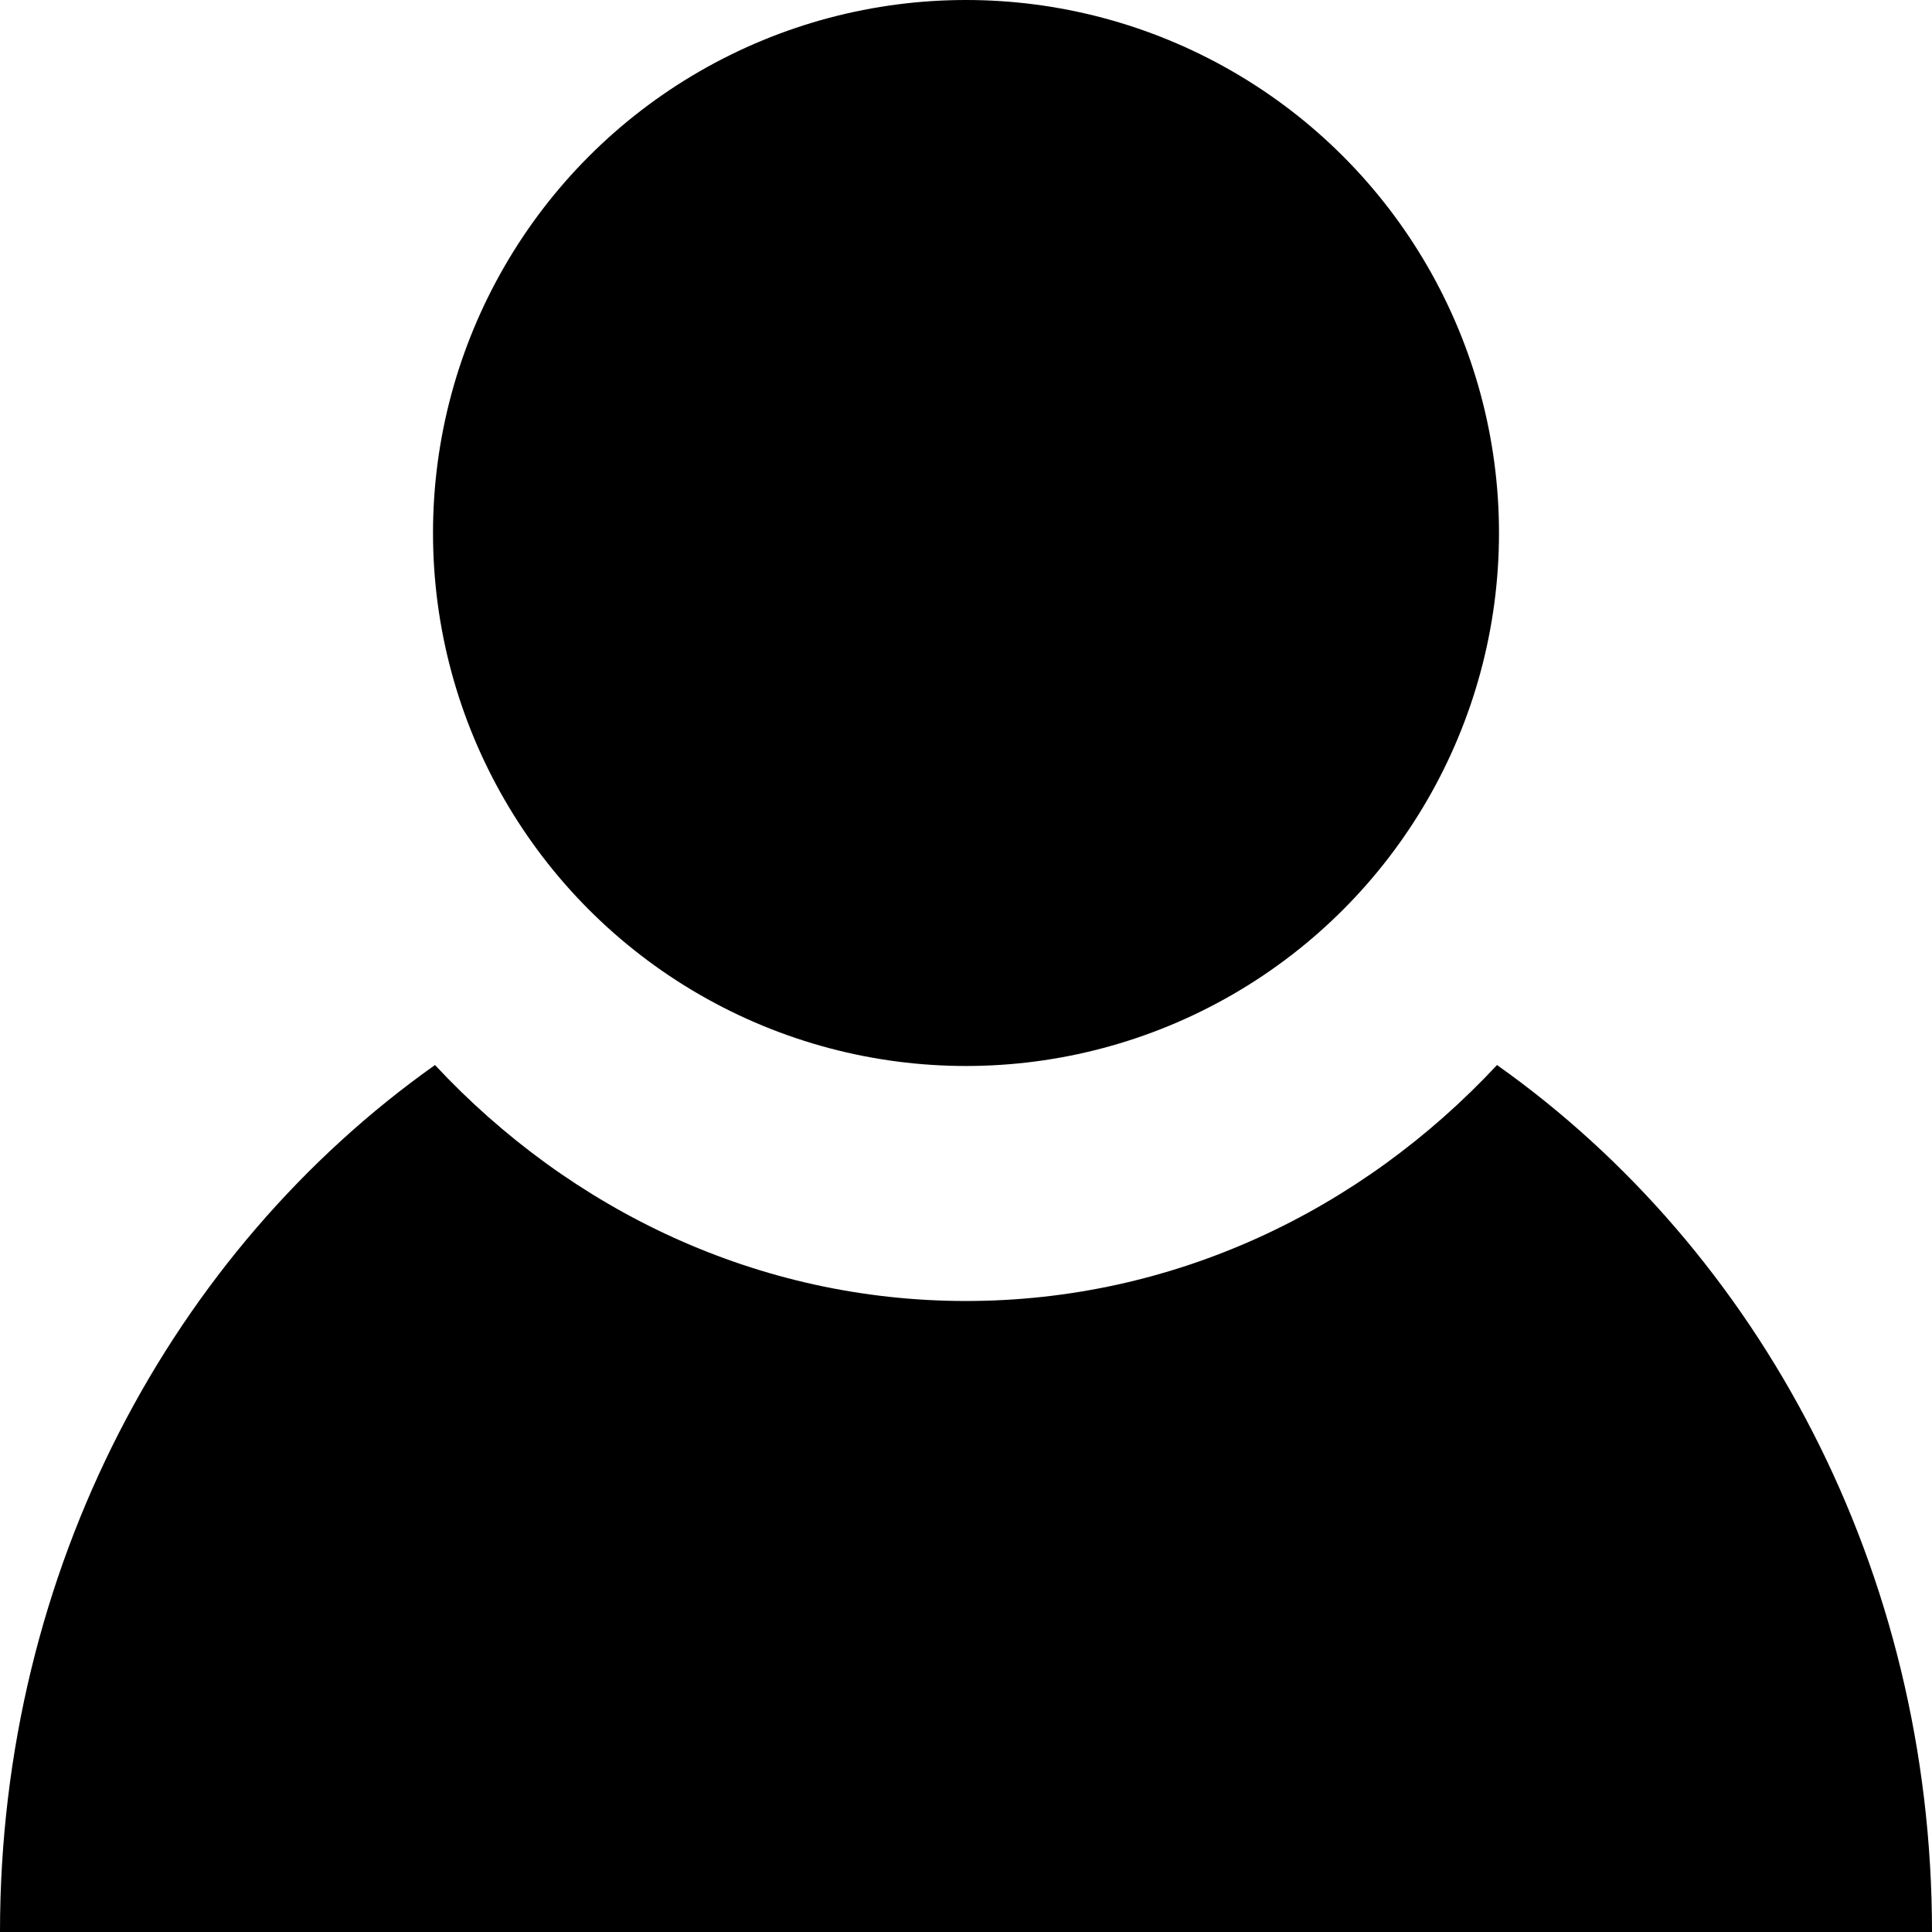
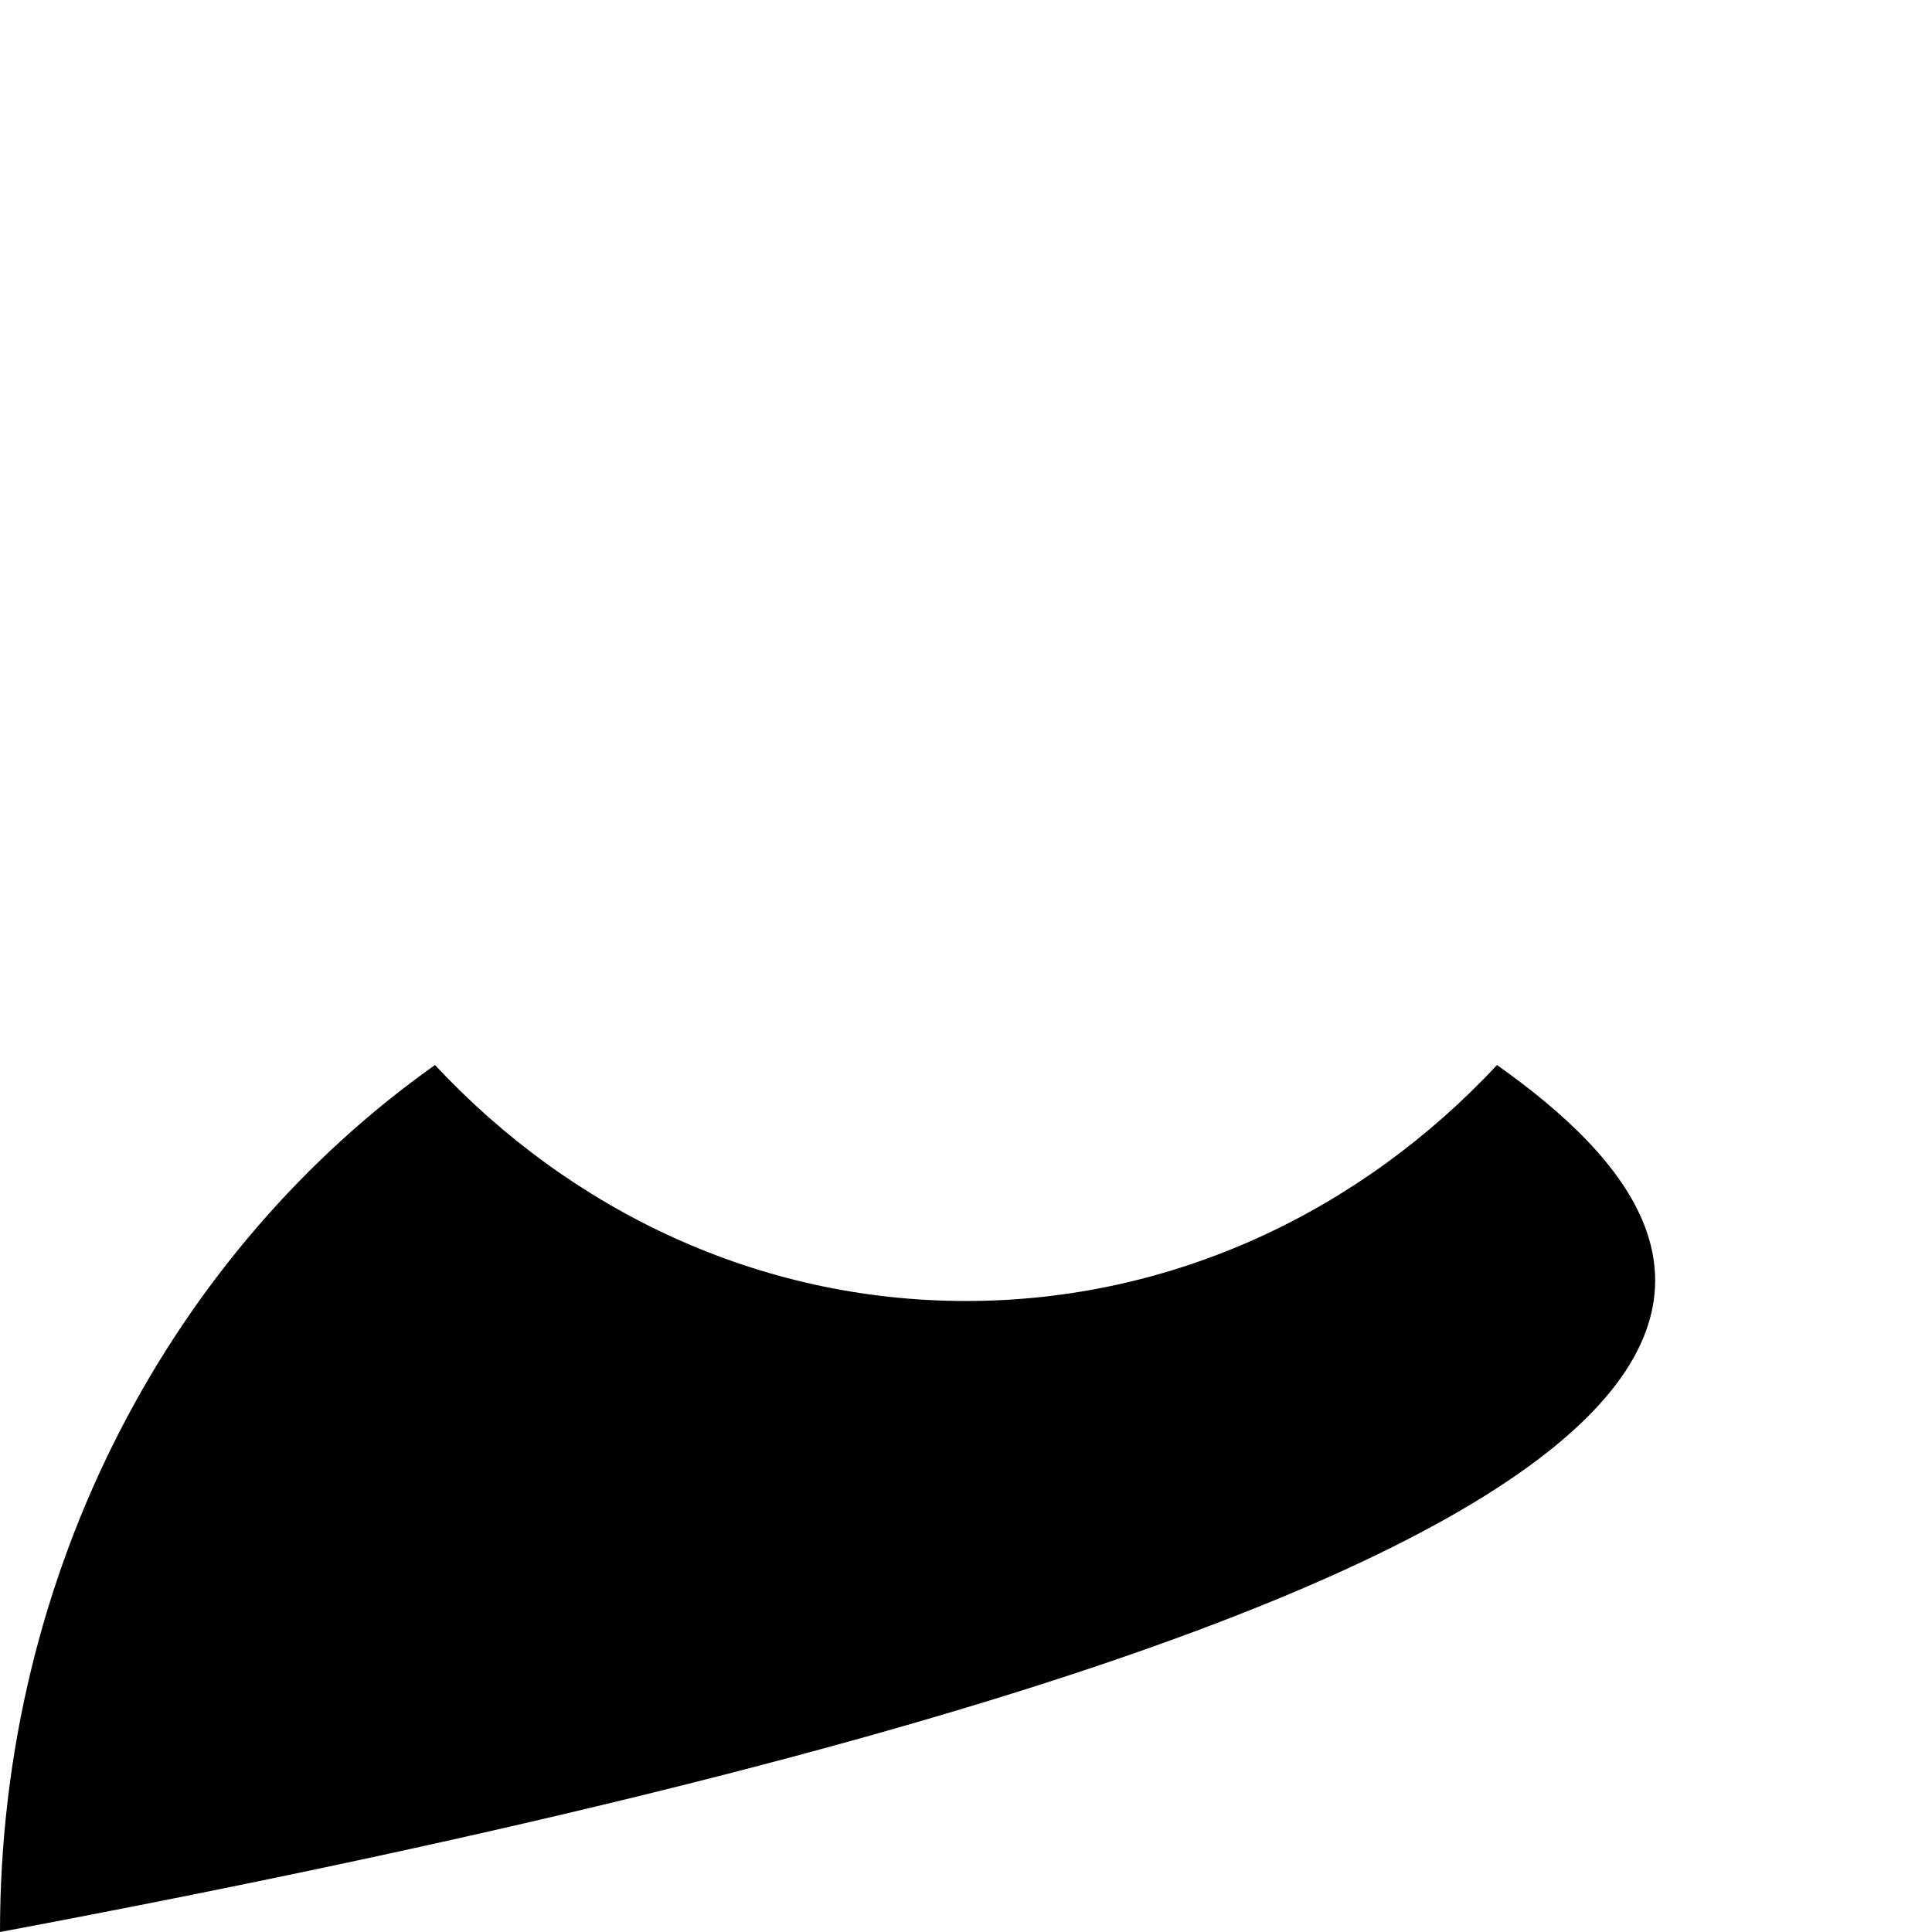
<svg xmlns="http://www.w3.org/2000/svg" version="1.1" id="Layer_1" x="0px" y="0px" viewBox="0 0 2834.6 2834.6" style="enable-background:new 0 0 2834.6 2834.6;" xml:space="preserve">
  <g>
-     <path d="M2196.4,1562.6c-199.5,213.9-474.9,346.2-779.1,346.2s-579.5-132.3-779.1-346.2C253.8,1834.9,0,2302.9,0,2834.6h2834.6   C2834.6,2302.9,2580.9,1834.9,2196.4,1562.6z" />
-     <circle cx="1417.3" cy="782" r="782" />
+     <path d="M2196.4,1562.6c-199.5,213.9-474.9,346.2-779.1,346.2s-579.5-132.3-779.1-346.2C253.8,1834.9,0,2302.9,0,2834.6C2834.6,2302.9,2580.9,1834.9,2196.4,1562.6z" />
  </g>
</svg>